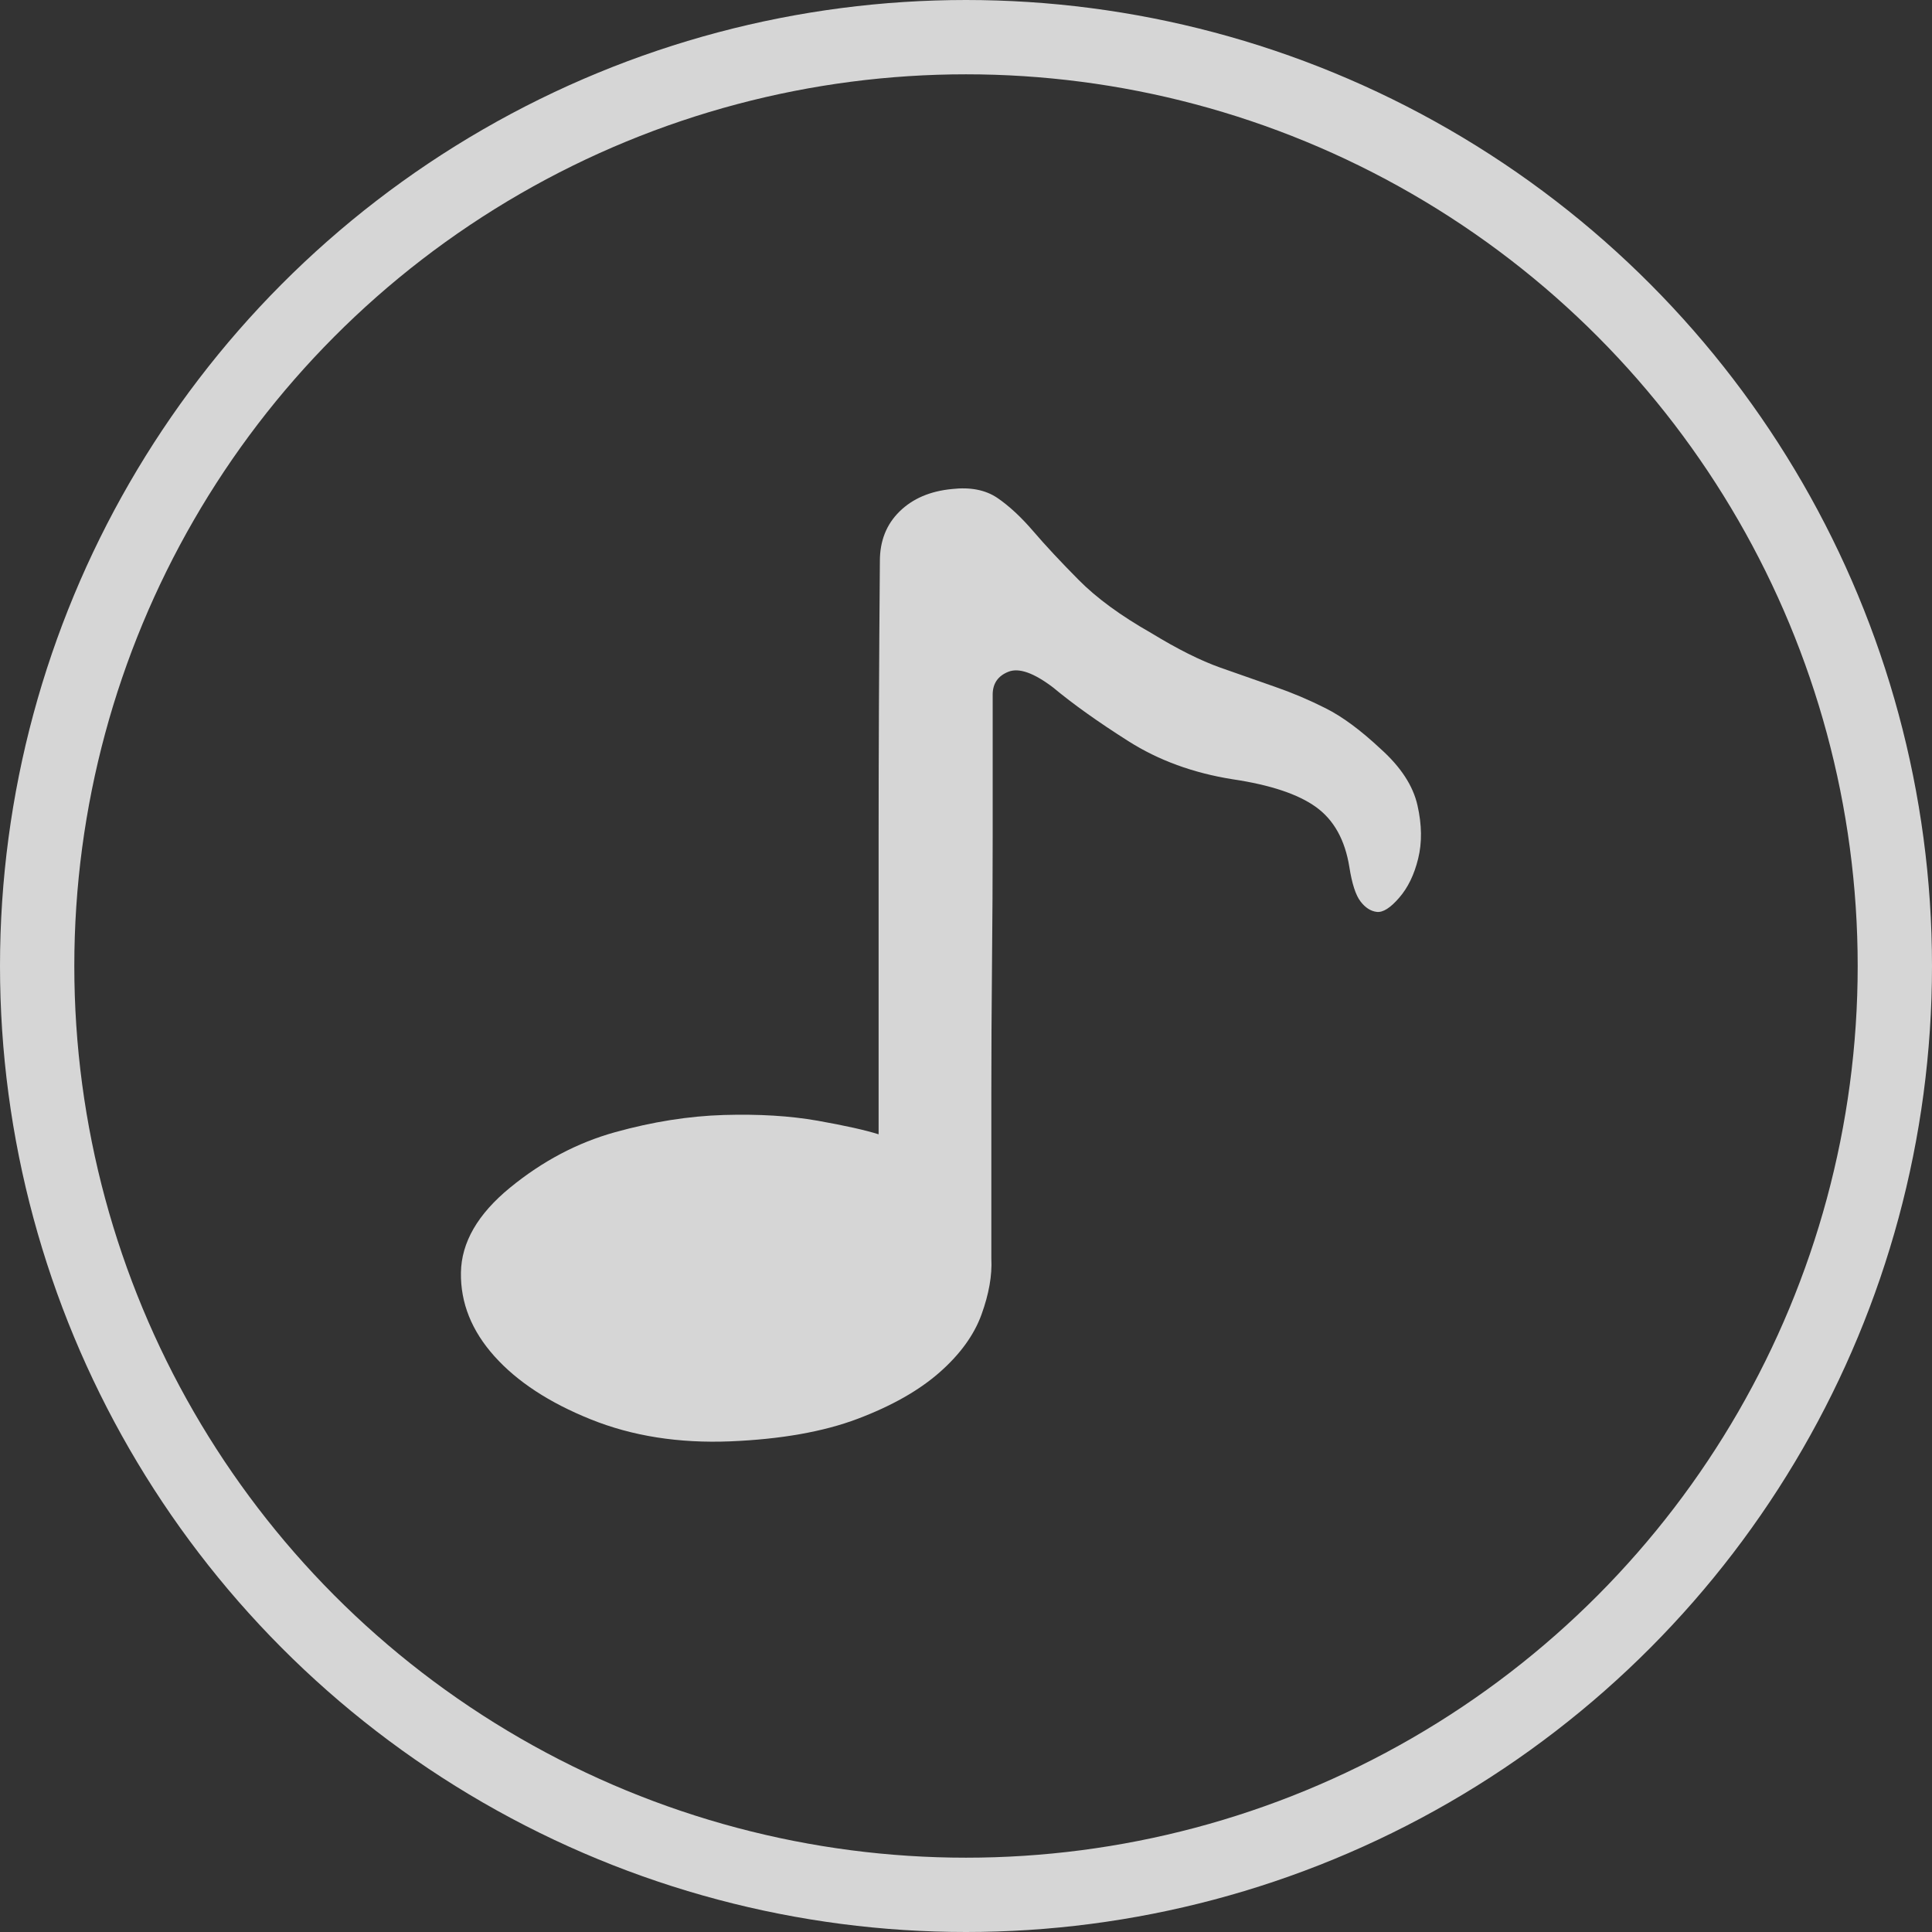
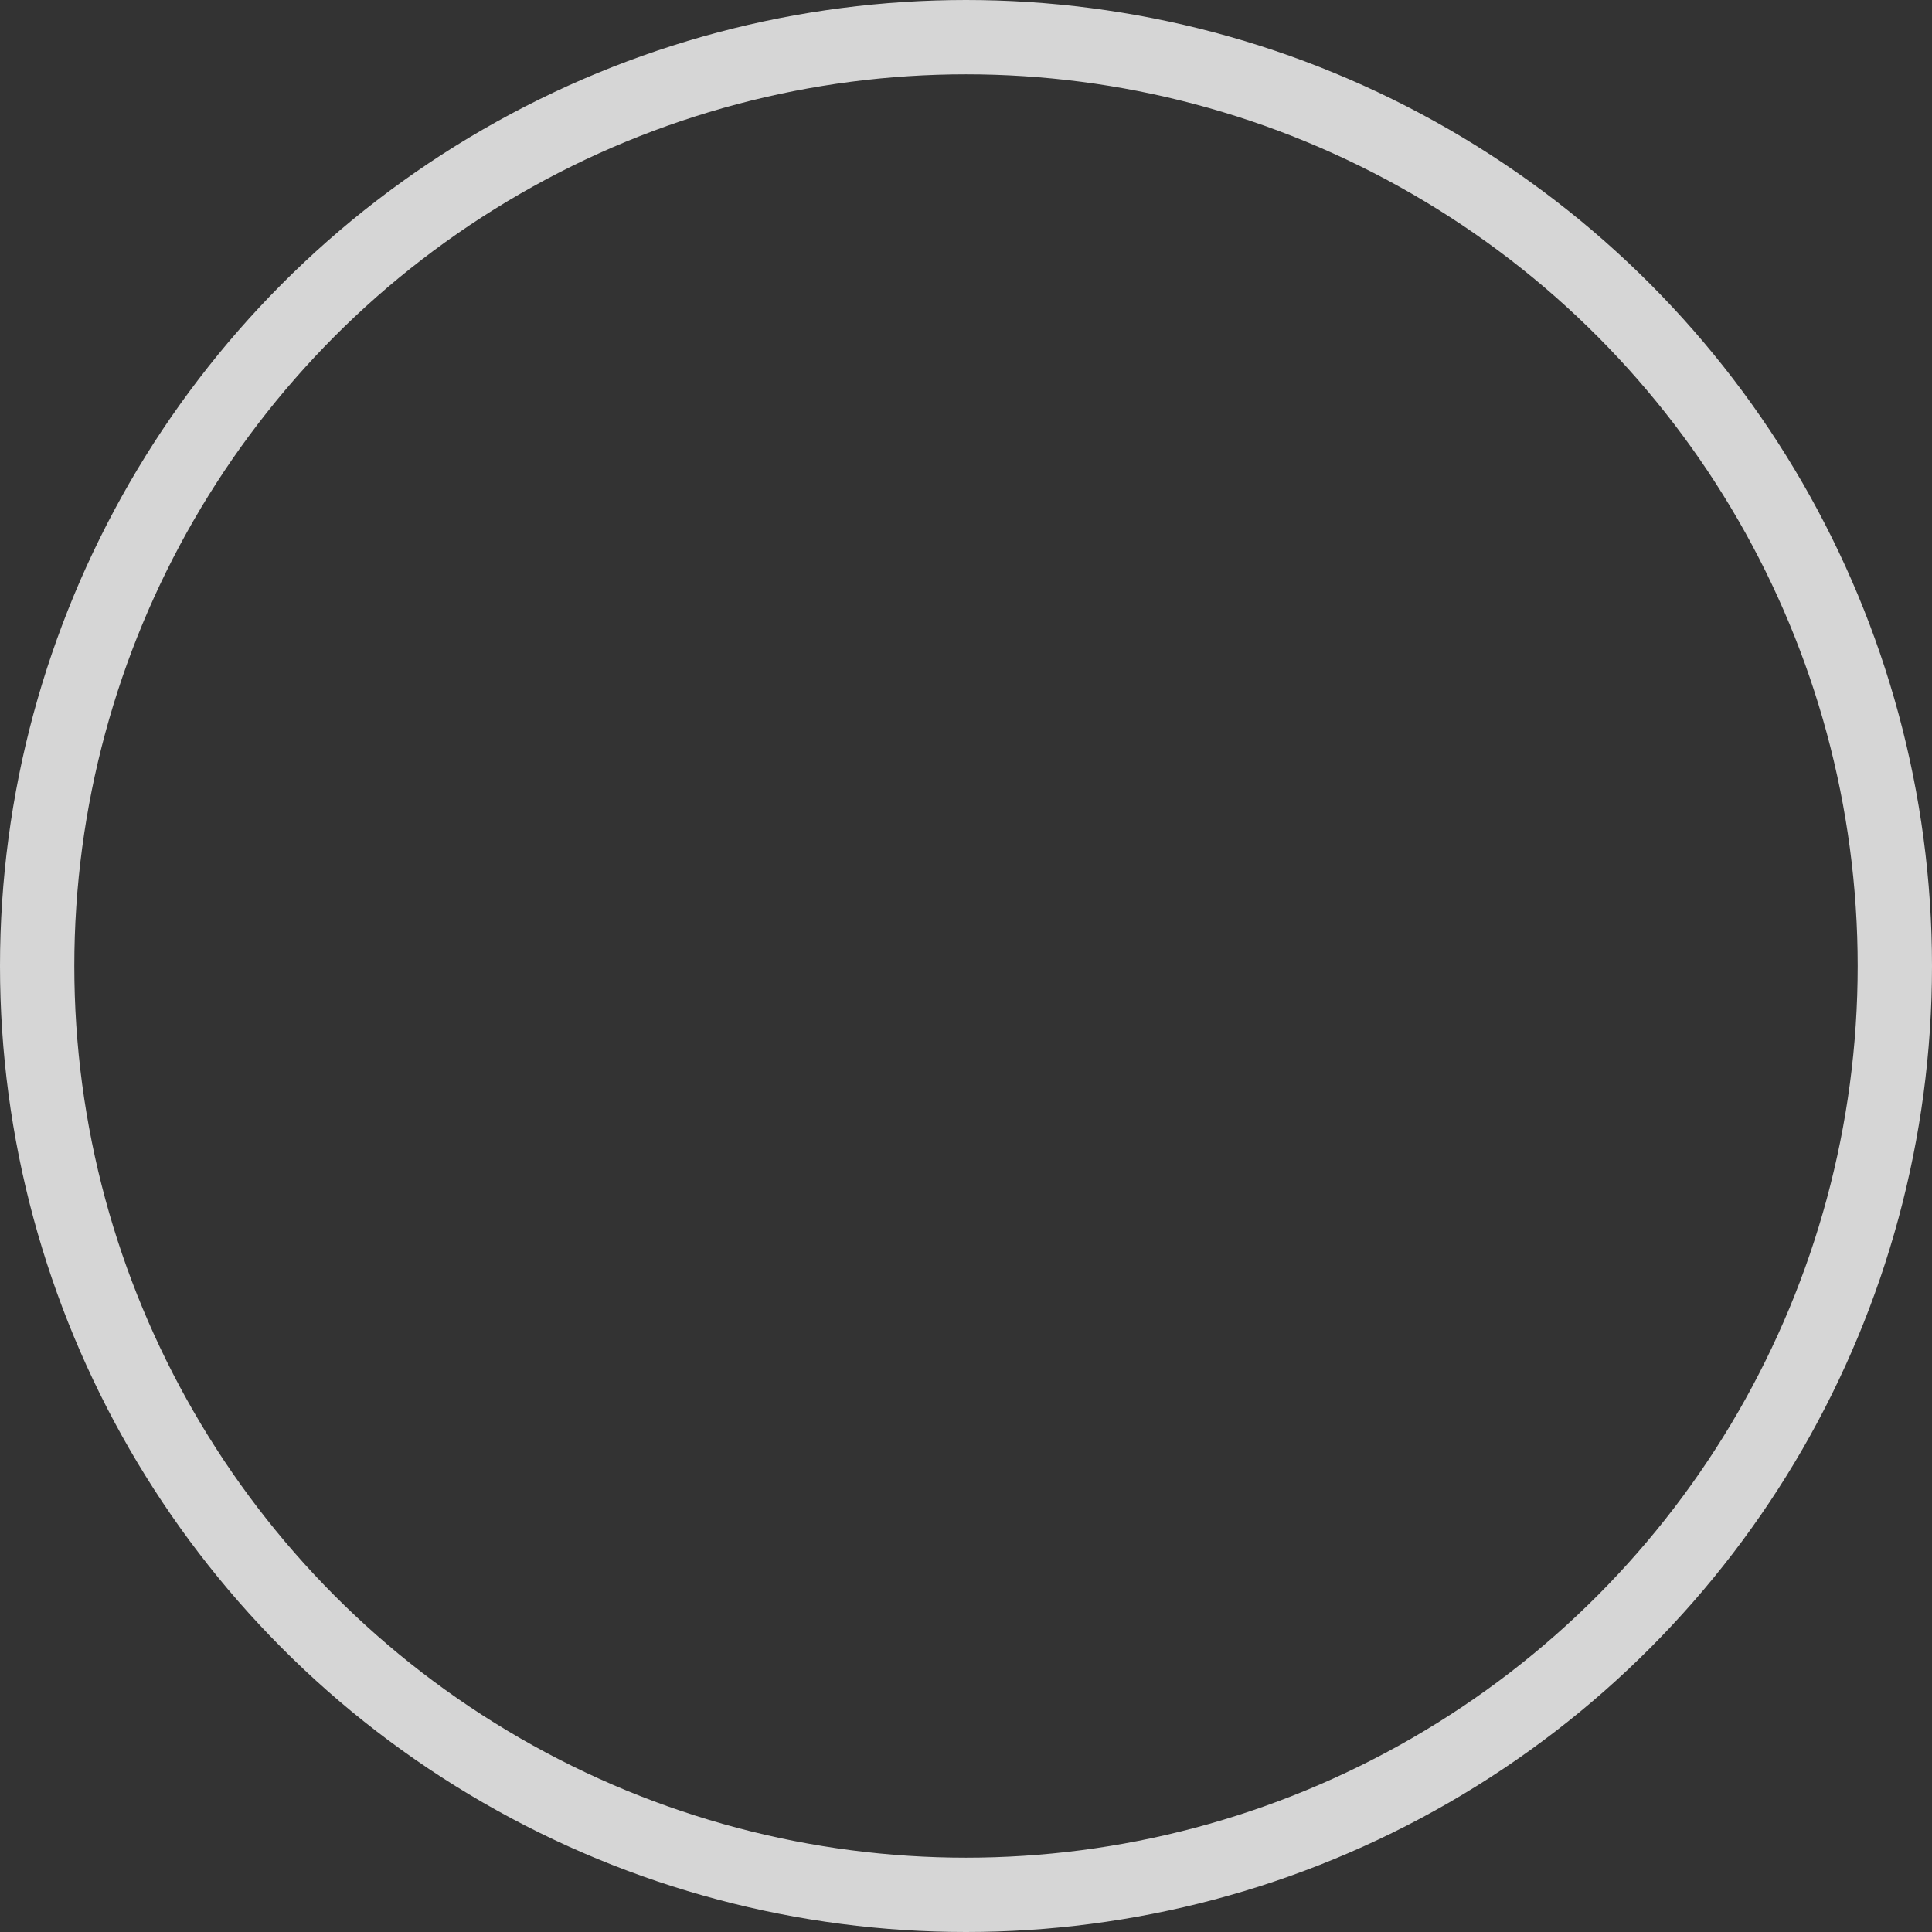
<svg xmlns="http://www.w3.org/2000/svg" fill="none" version="1.1" width="26" height="26" viewBox="0 0 26 26">
  <rect x="0" y="0" width="26" height="26" fill="#333333" stroke="none" />
  <g>
    <g>
      <ellipse cx="13" cy="13" rx="12.5" ry="12.5" fill-opacity="0" stroke-opacity="0.8" stroke="#FFFFFF" fill="none" stroke-width="1" />
    </g>
    <g>
-       <path d="M18.529,12.272Q18.406,12.258,18.309,12.131Q18.212,12.005,18.159,11.668Q18.071,11.12,17.709,10.86Q17.347,10.6,16.588,10.487Q15.794,10.361,15.185,9.974Q14.576,9.588,14.171,9.251Q13.782,8.956,13.571,9.04Q13.359,9.124,13.359,9.349L13.359,9.953L13.359,11.274Q13.359,12.061,13.35,12.975Q13.341,13.888,13.341,14.703L13.341,16.136L13.341,16.937Q13.359,17.275,13.209,17.689Q13.059,18.104,12.644,18.469Q12.229,18.834,11.541,19.094Q10.853,19.354,9.829,19.397Q8.788,19.439,7.95,19.101Q7.112,18.764,6.653,18.251Q6.194,17.738,6.203,17.127Q6.212,16.516,6.865,15.982Q7.518,15.448,8.276,15.237Q9.035,15.026,9.741,15.005Q10.447,14.984,11.003,15.082Q11.559,15.181,11.824,15.265L11.824,11.288Q11.824,9.63,11.841,7.55Q11.841,7.143,12.106,6.883Q12.371,6.623,12.812,6.581Q13.182,6.539,13.421,6.7Q13.659,6.862,13.906,7.15Q14.153,7.438,14.515,7.803Q14.876,8.169,15.494,8.52Q16.023,8.843,16.421,8.984Q16.818,9.124,17.162,9.244Q17.506,9.363,17.841,9.532Q18.176,9.7,18.582,10.08Q18.988,10.445,19.076,10.839Q19.165,11.232,19.085,11.555Q19.006,11.879,18.829,12.082Q18.653,12.286,18.529,12.272Z" fill="#FFFFFF" fill-opacity="0.8" style="mix-blend-mode:passthrough" />
-     </g>
+       </g>
  </g>
</svg>